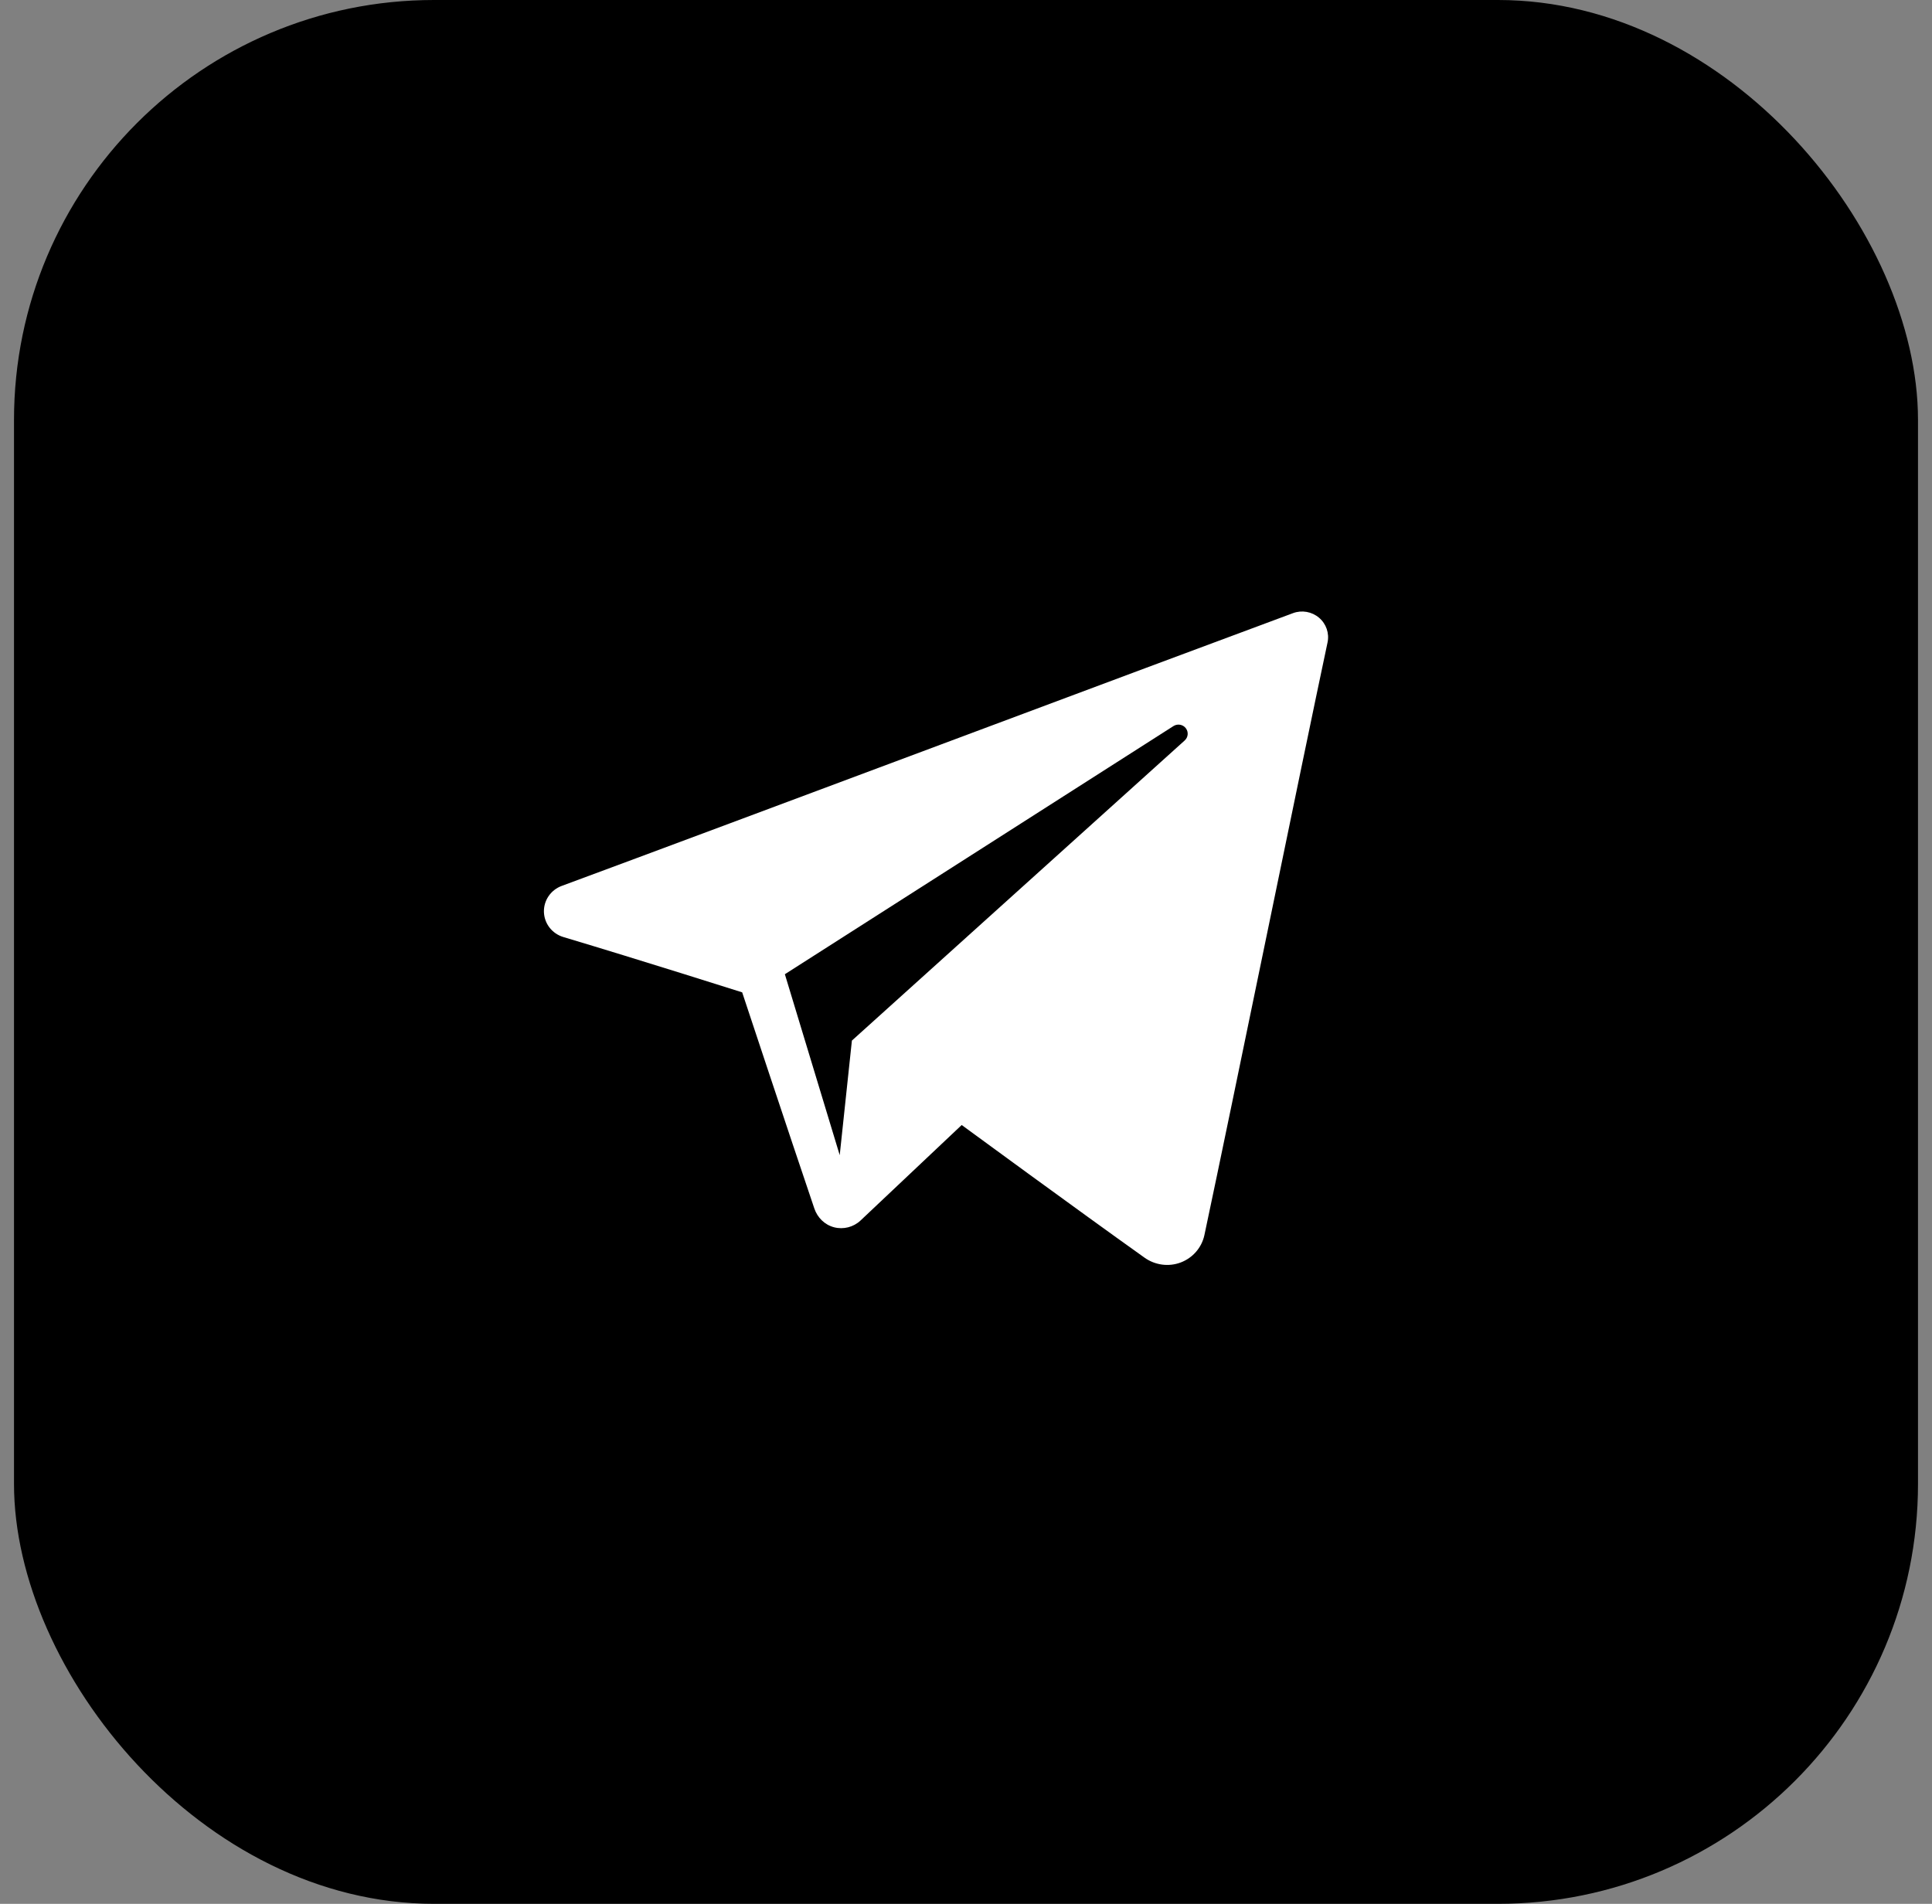
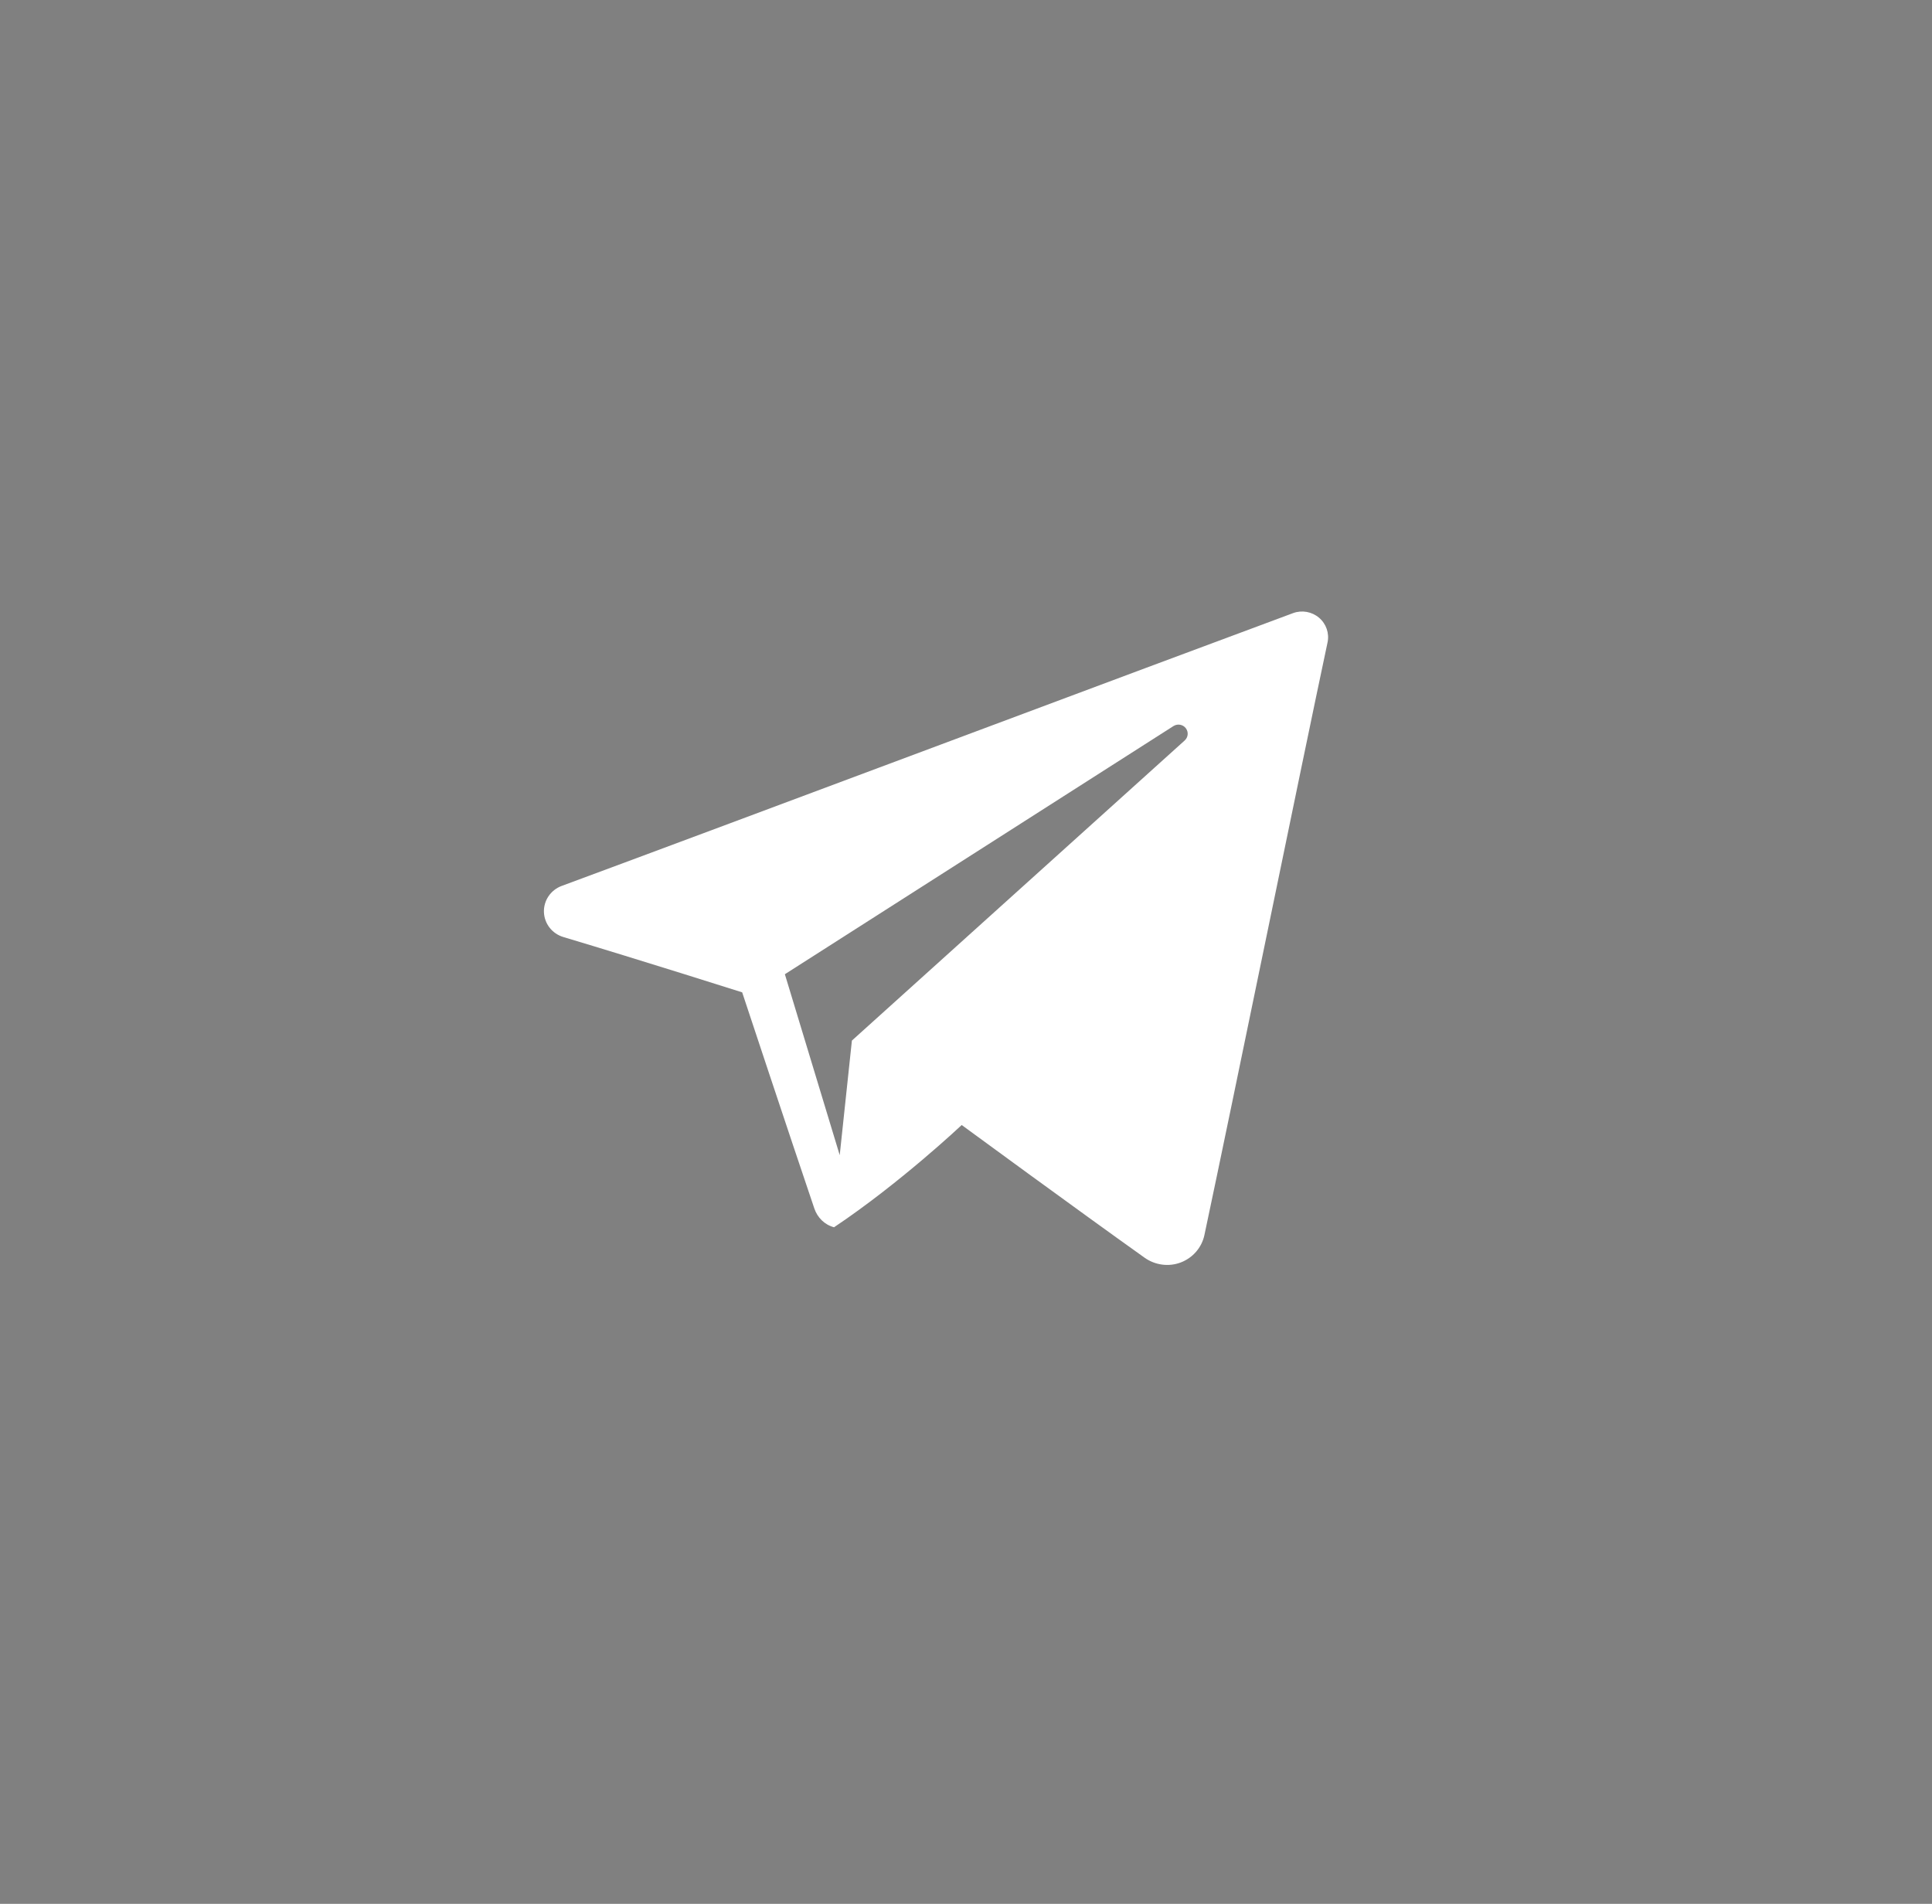
<svg xmlns="http://www.w3.org/2000/svg" width="69" height="68" viewBox="0 0 69 68" fill="none">
  <rect x="0" y="0" width="69" height="68" fill="#808080" stroke="none" />
-   <rect x="0.5" width="68" height="68" rx="15" fill="#345066" style="fill:#345066;fill:color(display-p3 0.204 0.314 0.4);fill-opacity:1;" />
-   <path fill-rule="evenodd" clip-rule="evenodd" d="M40.879 44.923C41.254 45.189 41.739 45.255 42.17 45.092C42.602 44.927 42.92 44.559 43.015 44.112C44.029 39.346 46.489 27.283 47.412 22.948C47.482 22.622 47.366 22.282 47.109 22.064C46.852 21.846 46.496 21.782 46.179 21.9C41.286 23.711 26.217 29.365 20.058 31.644C19.667 31.789 19.413 32.165 19.426 32.577C19.44 32.99 19.718 33.348 20.118 33.468C22.88 34.294 26.506 35.444 26.506 35.444C26.506 35.444 28.2 40.561 29.083 43.163C29.194 43.49 29.45 43.746 29.787 43.835C30.123 43.923 30.482 43.83 30.733 43.594C32.152 42.254 34.346 40.183 34.346 40.183C34.346 40.183 38.514 43.239 40.879 44.923ZM28.031 34.797L29.99 41.26L30.425 37.167C30.425 37.167 37.995 30.34 42.31 26.448C42.437 26.334 42.454 26.142 42.349 26.008C42.245 25.874 42.054 25.842 41.91 25.933C36.909 29.127 28.031 34.797 28.031 34.797Z" fill="white" style="fill:white;fill-opacity:1;" />
+   <path fill-rule="evenodd" clip-rule="evenodd" d="M40.879 44.923C41.254 45.189 41.739 45.255 42.17 45.092C42.602 44.927 42.92 44.559 43.015 44.112C44.029 39.346 46.489 27.283 47.412 22.948C47.482 22.622 47.366 22.282 47.109 22.064C46.852 21.846 46.496 21.782 46.179 21.9C41.286 23.711 26.217 29.365 20.058 31.644C19.667 31.789 19.413 32.165 19.426 32.577C19.44 32.99 19.718 33.348 20.118 33.468C22.88 34.294 26.506 35.444 26.506 35.444C26.506 35.444 28.2 40.561 29.083 43.163C29.194 43.49 29.45 43.746 29.787 43.835C32.152 42.254 34.346 40.183 34.346 40.183C34.346 40.183 38.514 43.239 40.879 44.923ZM28.031 34.797L29.99 41.26L30.425 37.167C30.425 37.167 37.995 30.34 42.31 26.448C42.437 26.334 42.454 26.142 42.349 26.008C42.245 25.874 42.054 25.842 41.91 25.933C36.909 29.127 28.031 34.797 28.031 34.797Z" fill="white" style="fill:white;fill-opacity:1;" />
</svg>